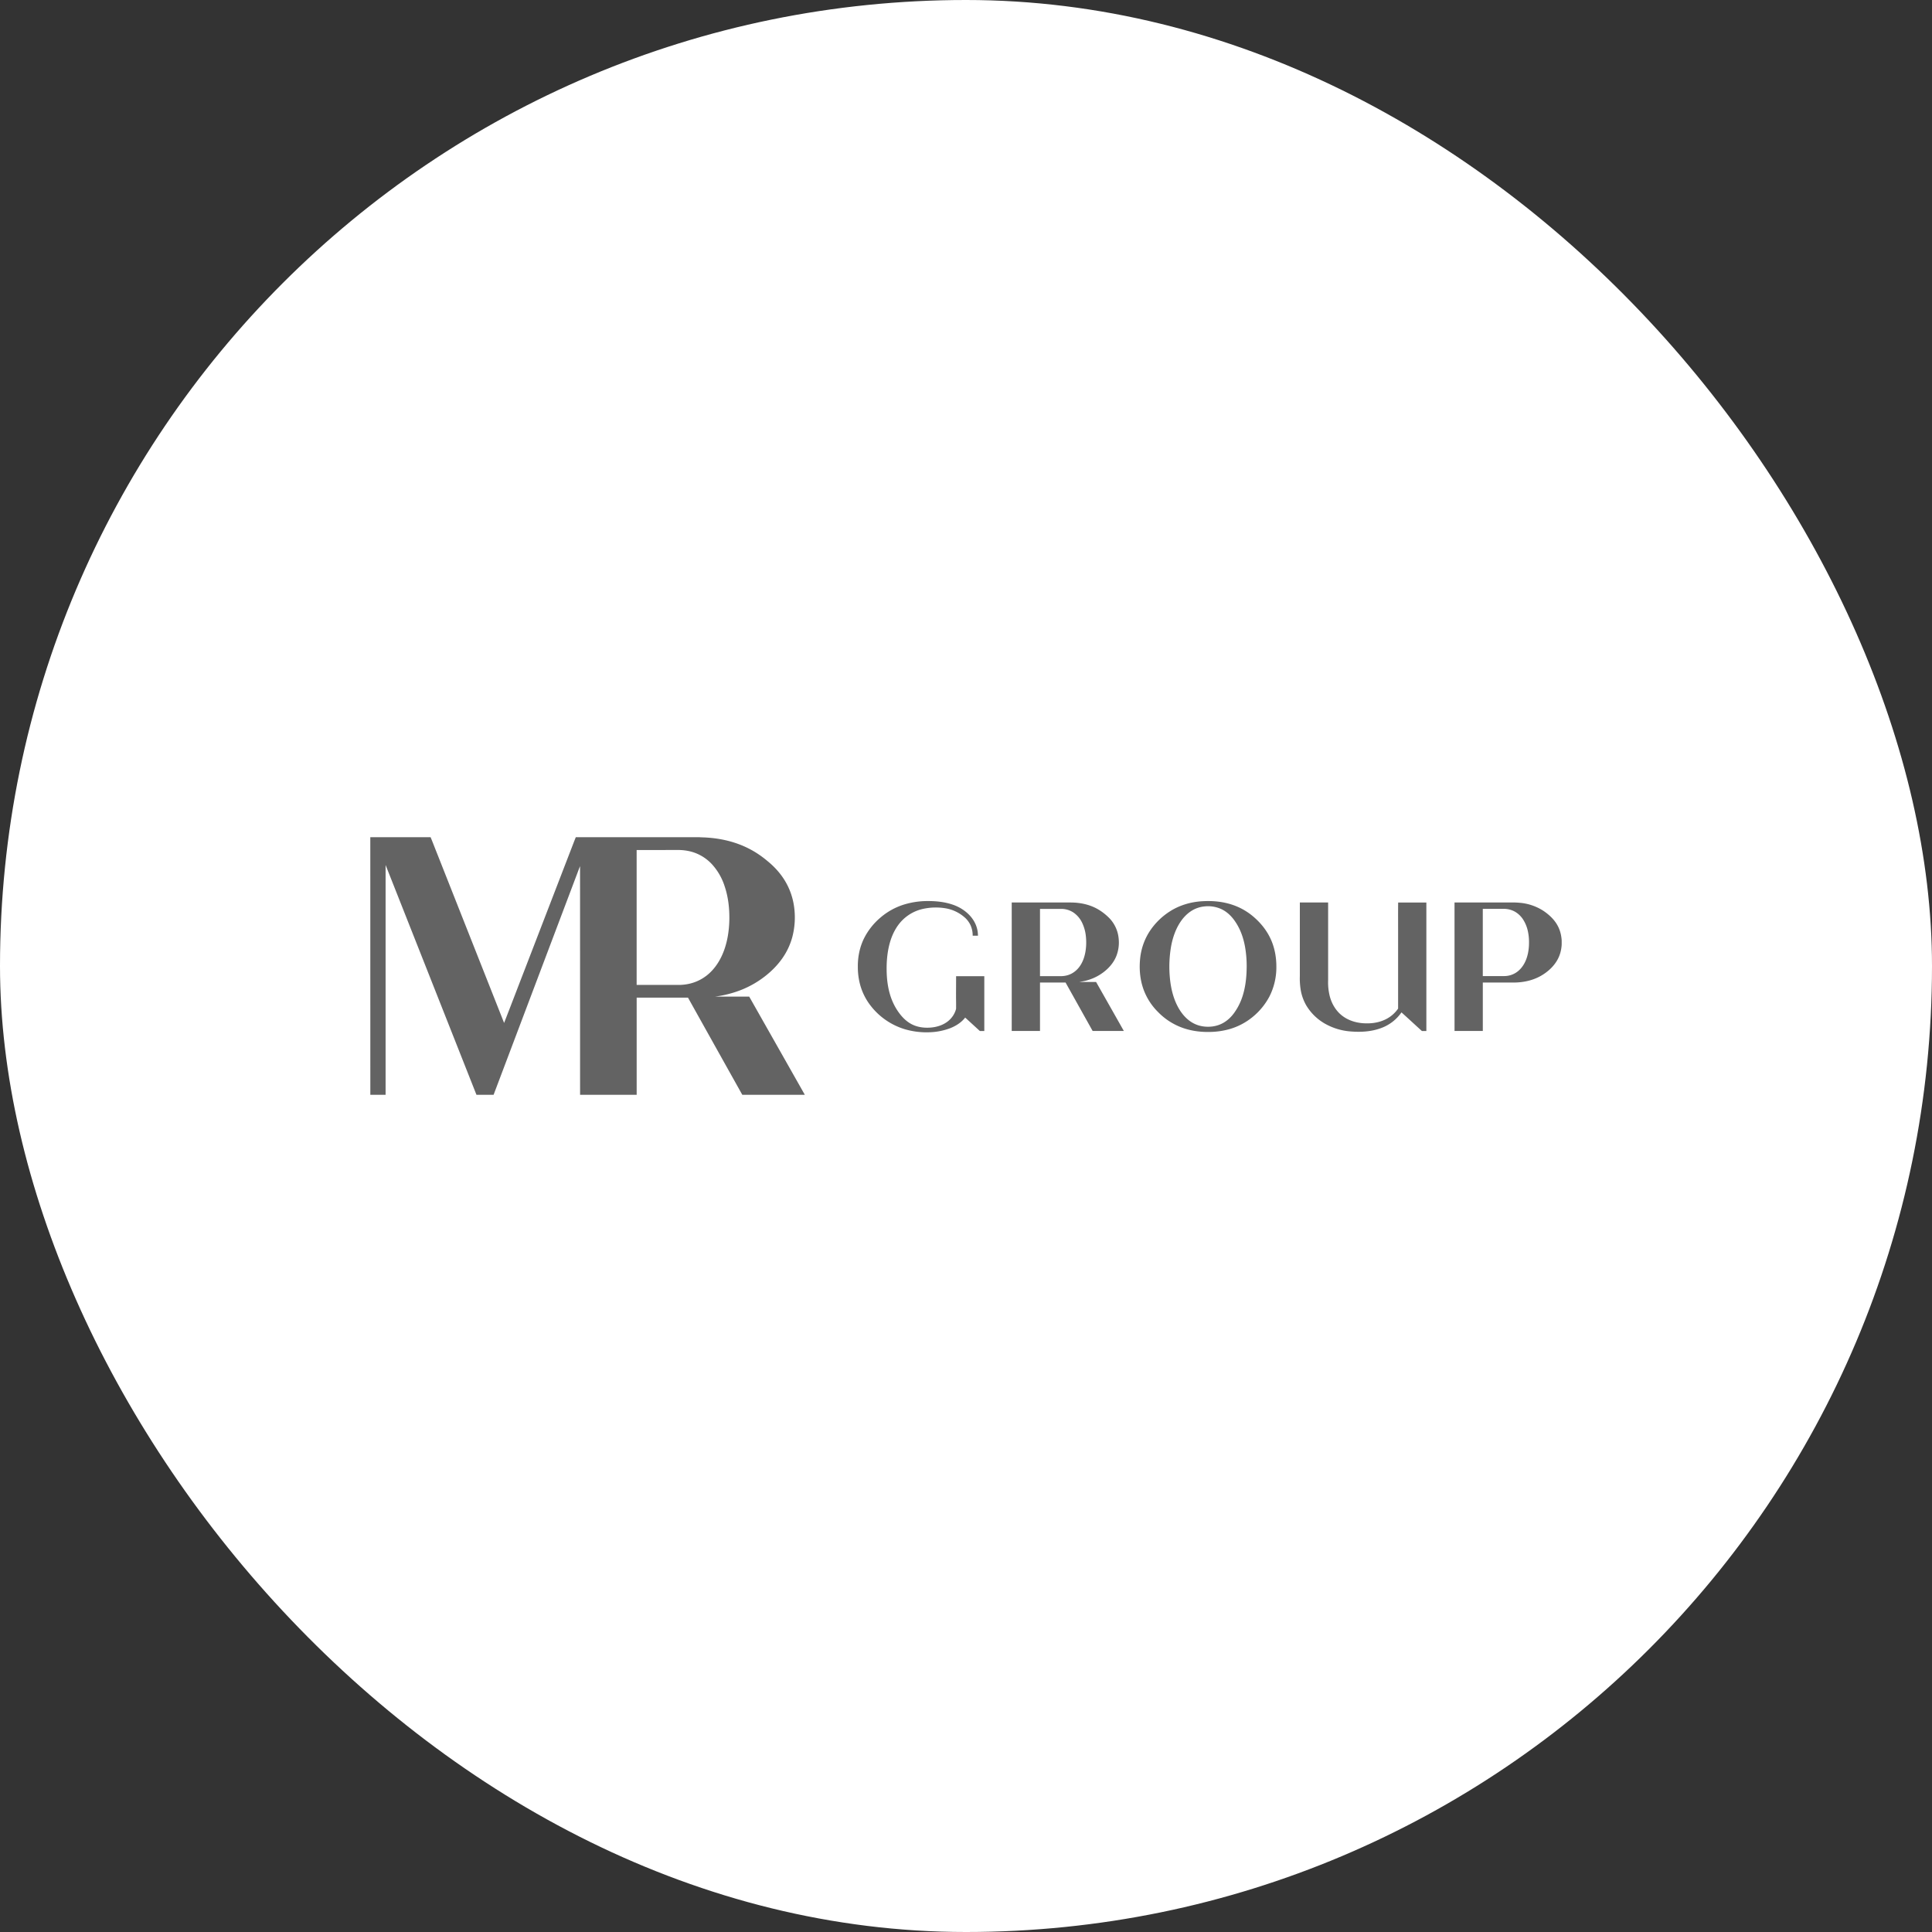
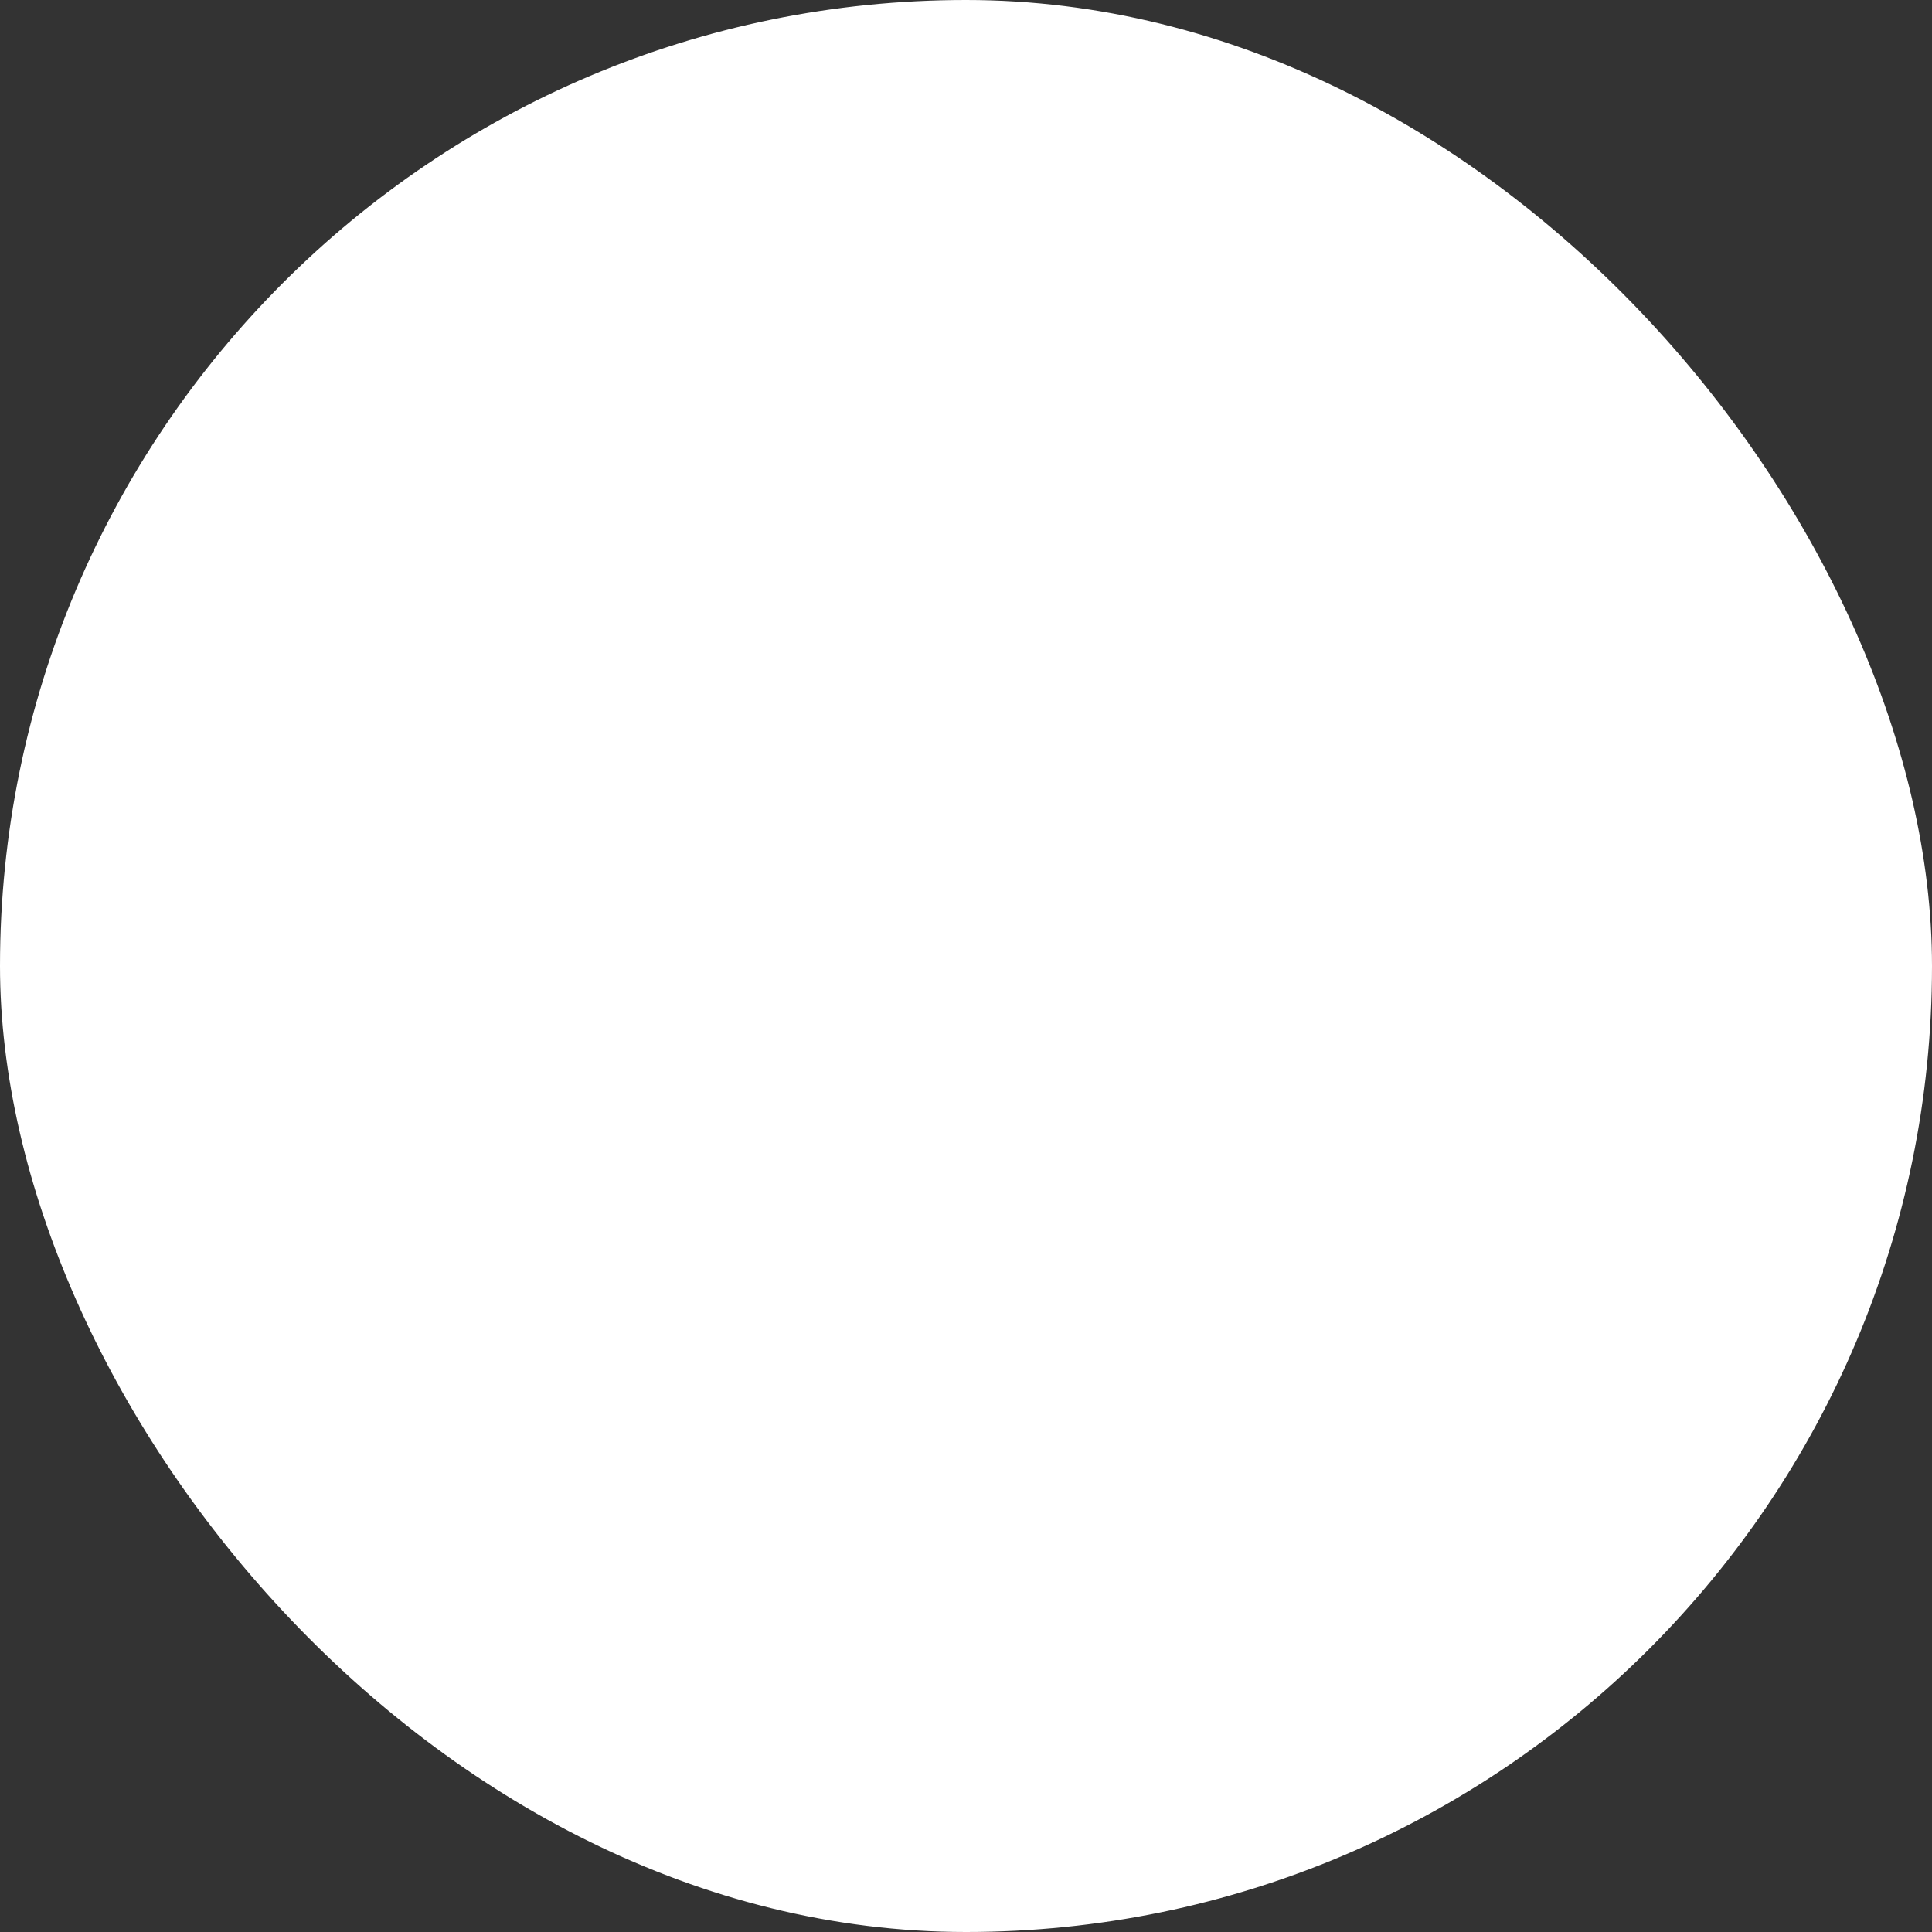
<svg xmlns="http://www.w3.org/2000/svg" width="120" height="120" viewBox="0 0 120 120" fill="none">
  <rect x="0" y="0" width="120" height="120" fill="#333333" stroke="none" />
  <rect width="120" height="120" rx="60" fill="#fff" />
-   <path d="M23 52h3.745c.128.305.244.615.367.92l4.199 10.616c.429-1.1.85-2.205 1.277-3.307l2.761-7.162c.14-.356.273-.713.415-1.067h7.67c.156.013.314.01.472.023.891.057 1.778.266 2.577.67.428.213.825.484 1.19.791.413.337.779.733 1.059 1.187a4.2 4.2 0 0 1 .585 1.612 4.8 4.8 0 0 1-.104 1.914 4.2 4.2 0 0 1-.628 1.335c-.302.43-.677.803-1.092 1.124a6 6 0 0 1-1.408.81 6.8 6.8 0 0 1-1.666.434h2.115l3.455 6.1h-3.884q-1.687-3.016-3.372-6.034h-3.188V68H36.03c-.002-4.734 0-9.469-.002-14.203l-.047.118L30.658 68h-1.064L23.95 53.726v14.273h-.948zm16.543.796v8.378h2.703q.315-.009.621-.084a2.73 2.73 0 0 0 1.325-.77c.352-.365.606-.815.779-1.288.224-.612.317-1.266.33-1.916.01-.695-.067-1.398-.29-2.061a3.7 3.7 0 0 0-.786-1.37 2.74 2.74 0 0 0-1.28-.784 3.2 3.2 0 0 0-.89-.106zm16.62 3.383a5 5 0 0 1 1.446-.213c.534-.004 1.073.053 1.58.228.342.118.661.302.926.55.275.254.486.582.575.947q.052.211.052.428h-.327a1.54 1.54 0 0 0-.139-.664 1.5 1.5 0 0 0-.31-.429 2.4 2.4 0 0 0-1.232-.609 3.7 3.7 0 0 0-1.395.034 2.6 2.6 0 0 0-1.263.676c-.355.346-.598.79-.753 1.256-.192.59-.257 1.212-.253 1.83.004.52.058 1.041.205 1.54.136.466.359.908.665 1.285.232.287.527.533.876.663.298.113.622.146.937.127.402-.024.81-.144 1.128-.398.229-.181.403-.432.487-.713.028-.07.013-.146.017-.219.003-.216-.005-.432-.004-.648-.001-.405.005-.81.004-1.216h1.752v3.405h-.275l-.913-.836c-.235.306-.573.518-.93.66a4 4 0 0 1-1.328.254 4.8 4.8 0 0 1-1.491-.19 4.23 4.23 0 0 1-2.15-1.496 3.7 3.7 0 0 1-.663-1.418 4.2 4.2 0 0 1-.105-.96c-.008-.597.11-1.2.37-1.74a4.1 4.1 0 0 1 1.03-1.316 4.1 4.1 0 0 1 1.48-.818m18.491-.2c.67-.045 1.357.022 1.99.253.483.174.93.447 1.308.792.398.358.734.788.96 1.272.255.541.367 1.142.366 1.74a4 4 0 0 1-.429 1.856 4.15 4.15 0 0 1-1.052 1.28 4 4 0 0 1-1.424.747 4.7 4.7 0 0 1-1.12.174c-.668.027-1.345-.062-1.965-.316a4 4 0 0 1-1.352-.912 3.8 3.8 0 0 1-.908-1.41c-.227-.628-.28-1.307-.206-1.966.07-.618.29-1.22.646-1.732a4.2 4.2 0 0 1 1.154-1.122c.601-.398 1.313-.61 2.032-.657m.147.323c-.29.03-.573.129-.817.288s-.45.37-.62.608c-.327.466-.518 1.014-.622 1.57a7.4 7.4 0 0 0-.078 1.962c.062.679.226 1.36.58 1.951.238.395.574.748 1.003.934.333.148.707.187 1.067.141.284-.038.56-.14.795-.302.21-.14.389-.323.538-.526q.278-.382.45-.823c.24-.62.324-1.29.336-1.951a7 7 0 0 0-.074-1.18c-.087-.59-.27-1.174-.6-1.676-.23-.363-.549-.682-.95-.854a2 2 0 0 0-1.008-.142m-11.96-.245h3.67c.577.002 1.16.121 1.664.407a3.3 3.3 0 0 1 .628.466 2.1 2.1 0 0 1 .681 1.378 2.3 2.3 0 0 1-.142 1.065c-.159.408-.454.751-.802 1.014a3 3 0 0 1-.816.44 3 3 0 0 1-.686.159c.164.013.33.004.496.007h.547q.863 1.52 1.724 3.044h-1.938l-1.681-3.008h-1.589v3.008H62.84q.002-3.99 0-7.98m1.756.399v4.177h1.262c.153 0 .305-.016.452-.06.33-.095.61-.324.794-.611.169-.26.266-.56.317-.863.053-.32.058-.646.022-.968a2.5 2.5 0 0 0-.254-.864 1.6 1.6 0 0 0-.51-.584 1.37 1.37 0 0 0-.79-.228zm16.14-.401h1.756v4.85a3.5 3.5 0 0 0 .106.988c.126.475.395.92.793 1.215.437.327.993.463 1.534.455.548.004 1.112-.152 1.538-.506q.216-.179.376-.41v-4.881c0-.57-.004-1.138.003-1.707h1.752v7.98h-.277c-.424-.384-.842-.774-1.269-1.157a2.63 2.63 0 0 1-1.254.97c-.601.227-1.258.266-1.894.215a3.8 3.8 0 0 1-1.653-.512 3.2 3.2 0 0 1-1.112-1.105 2.9 2.9 0 0 1-.342-.94 4.4 4.4 0 0 1-.058-.87zm9.607 0h3.278c.241.001.484-.006.725.016a3.2 3.2 0 0 1 1.504.495c.376.251.72.572.924.98.136.267.206.565.225.864v.262c-.017.32-.098.639-.252.922-.238.439-.623.784-1.056 1.028-.506.283-1.092.405-1.67.407H92.1v3.008h-1.756zm1.756.397v4.176h1.108c.133-.003.268.006.4-.013.29-.037.564-.17.77-.374.161-.153.282-.341.373-.542.135-.304.198-.634.215-.963.014-.28.002-.563-.055-.84a2.2 2.2 0 0 0-.32-.803 1.5 1.5 0 0 0-.485-.46c-.209-.12-.45-.18-.692-.182z" fill="#636363" />
</svg>